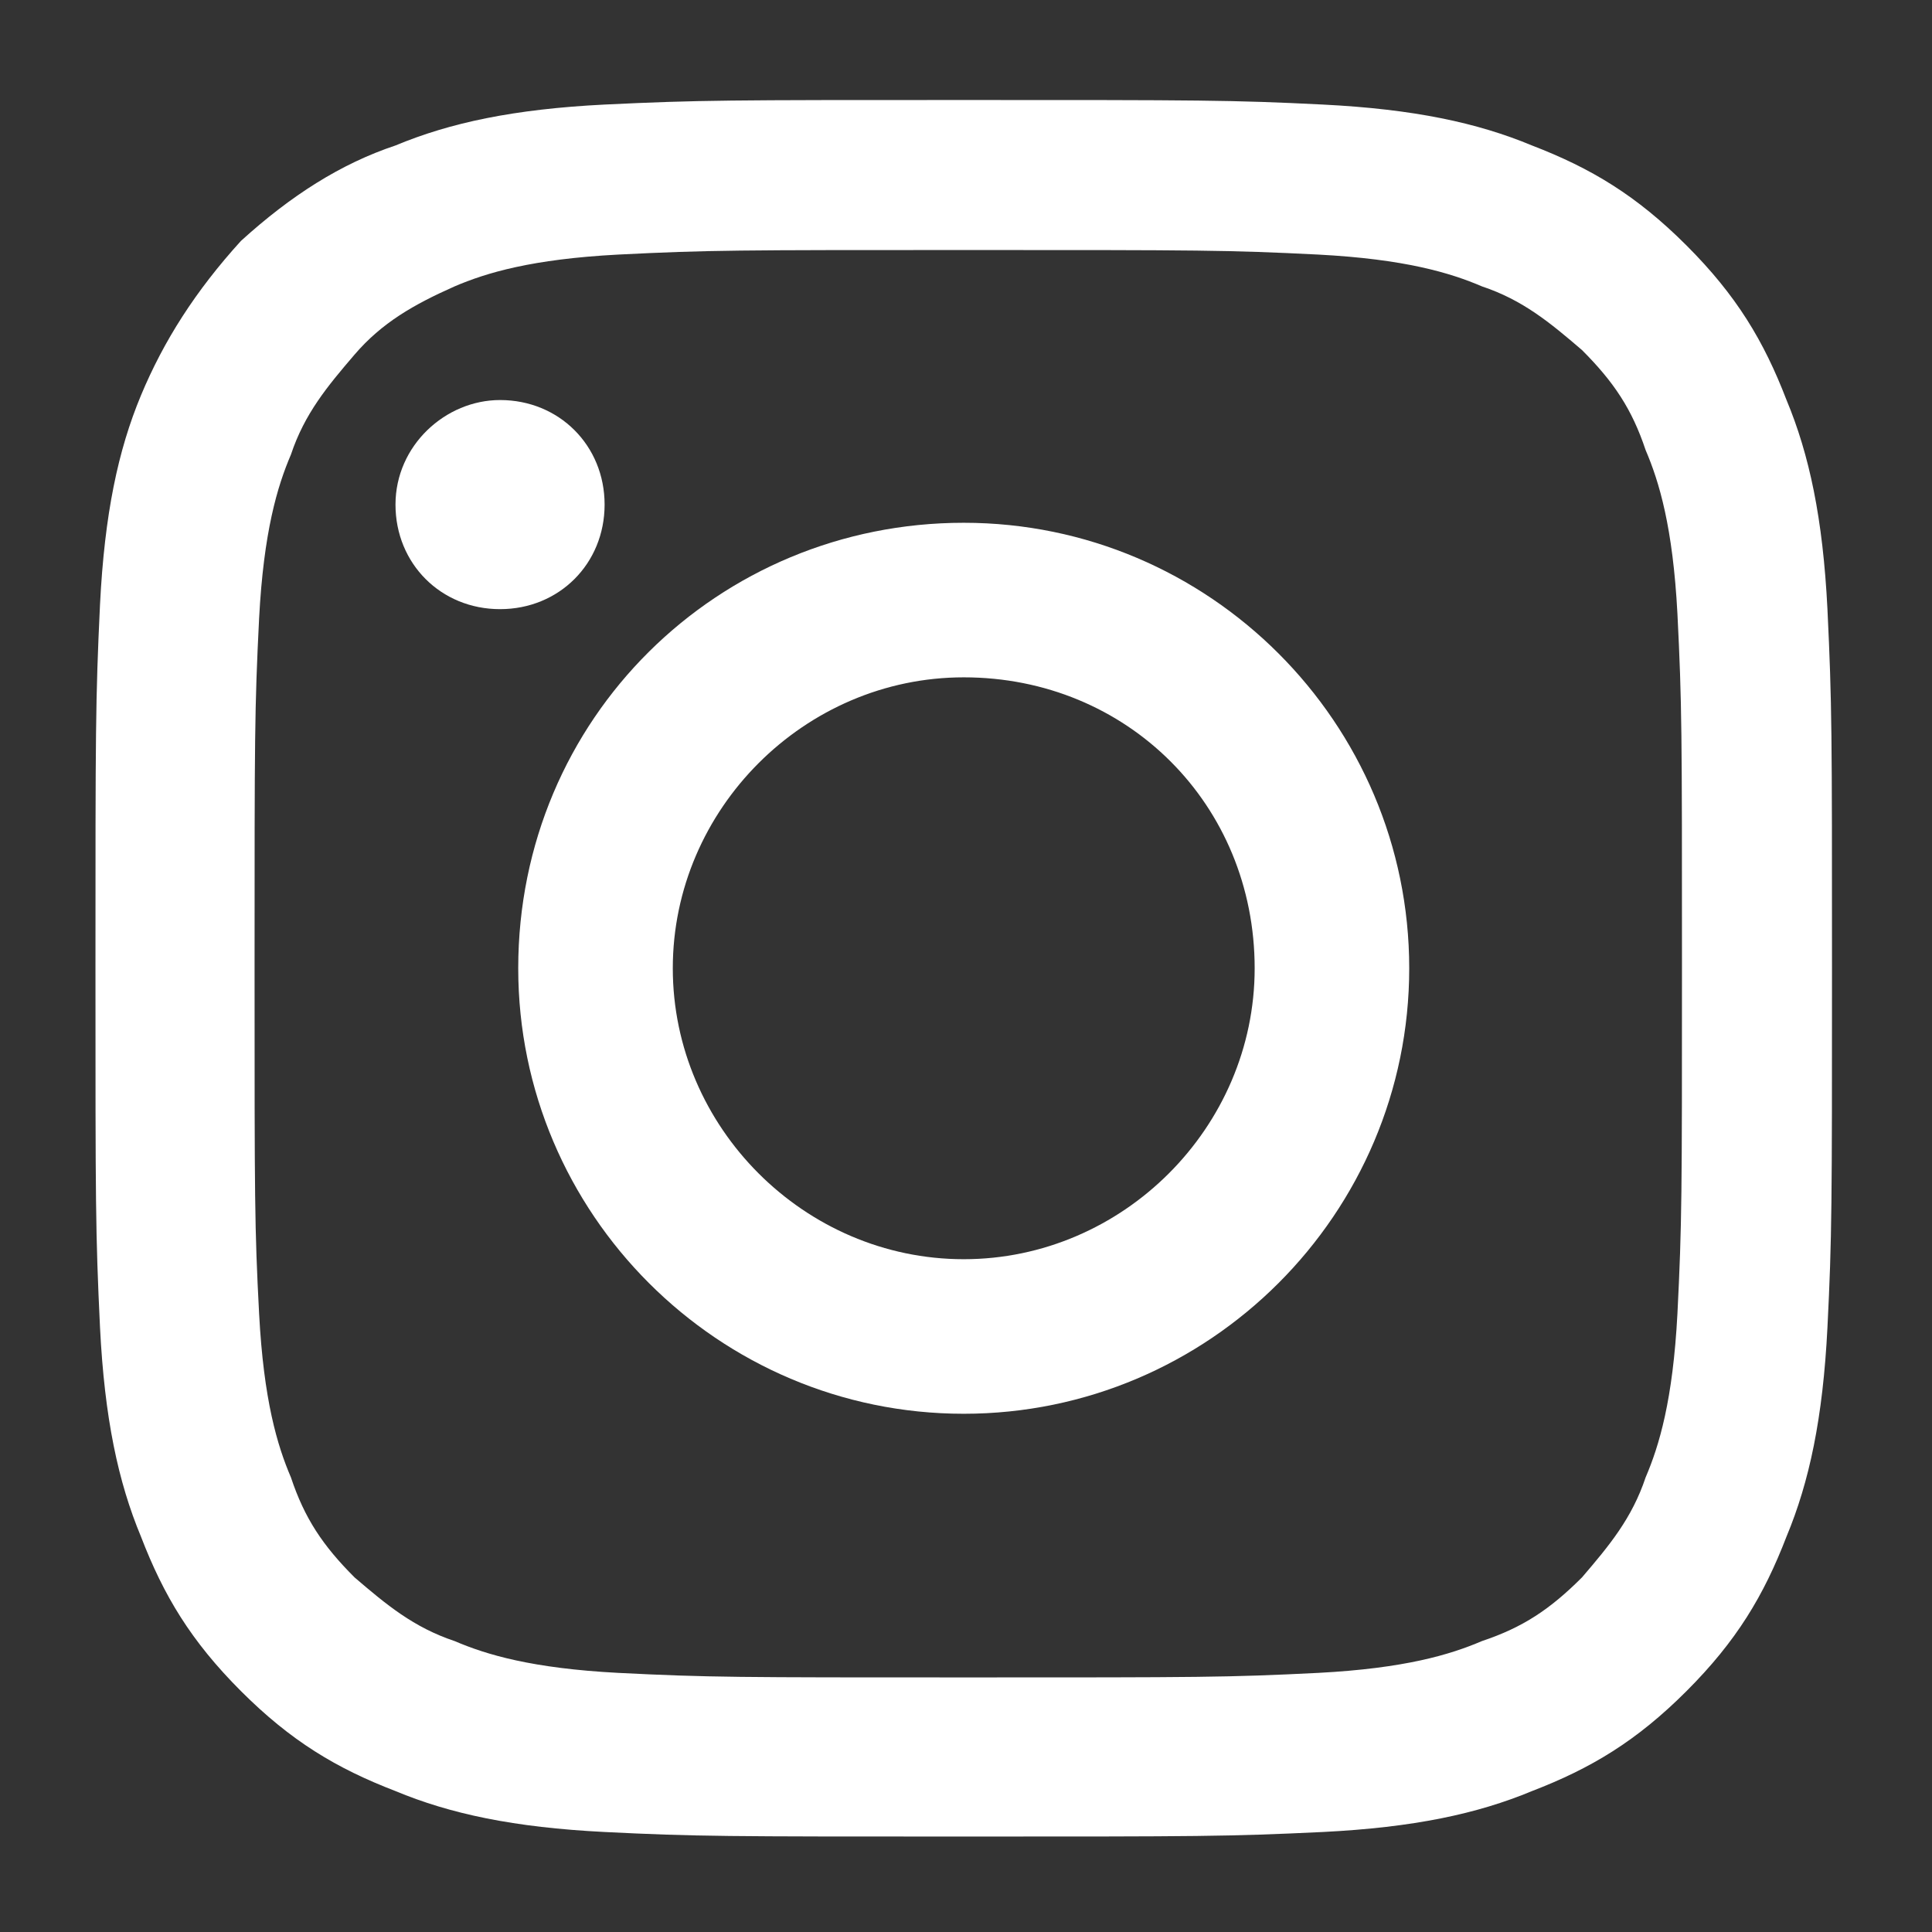
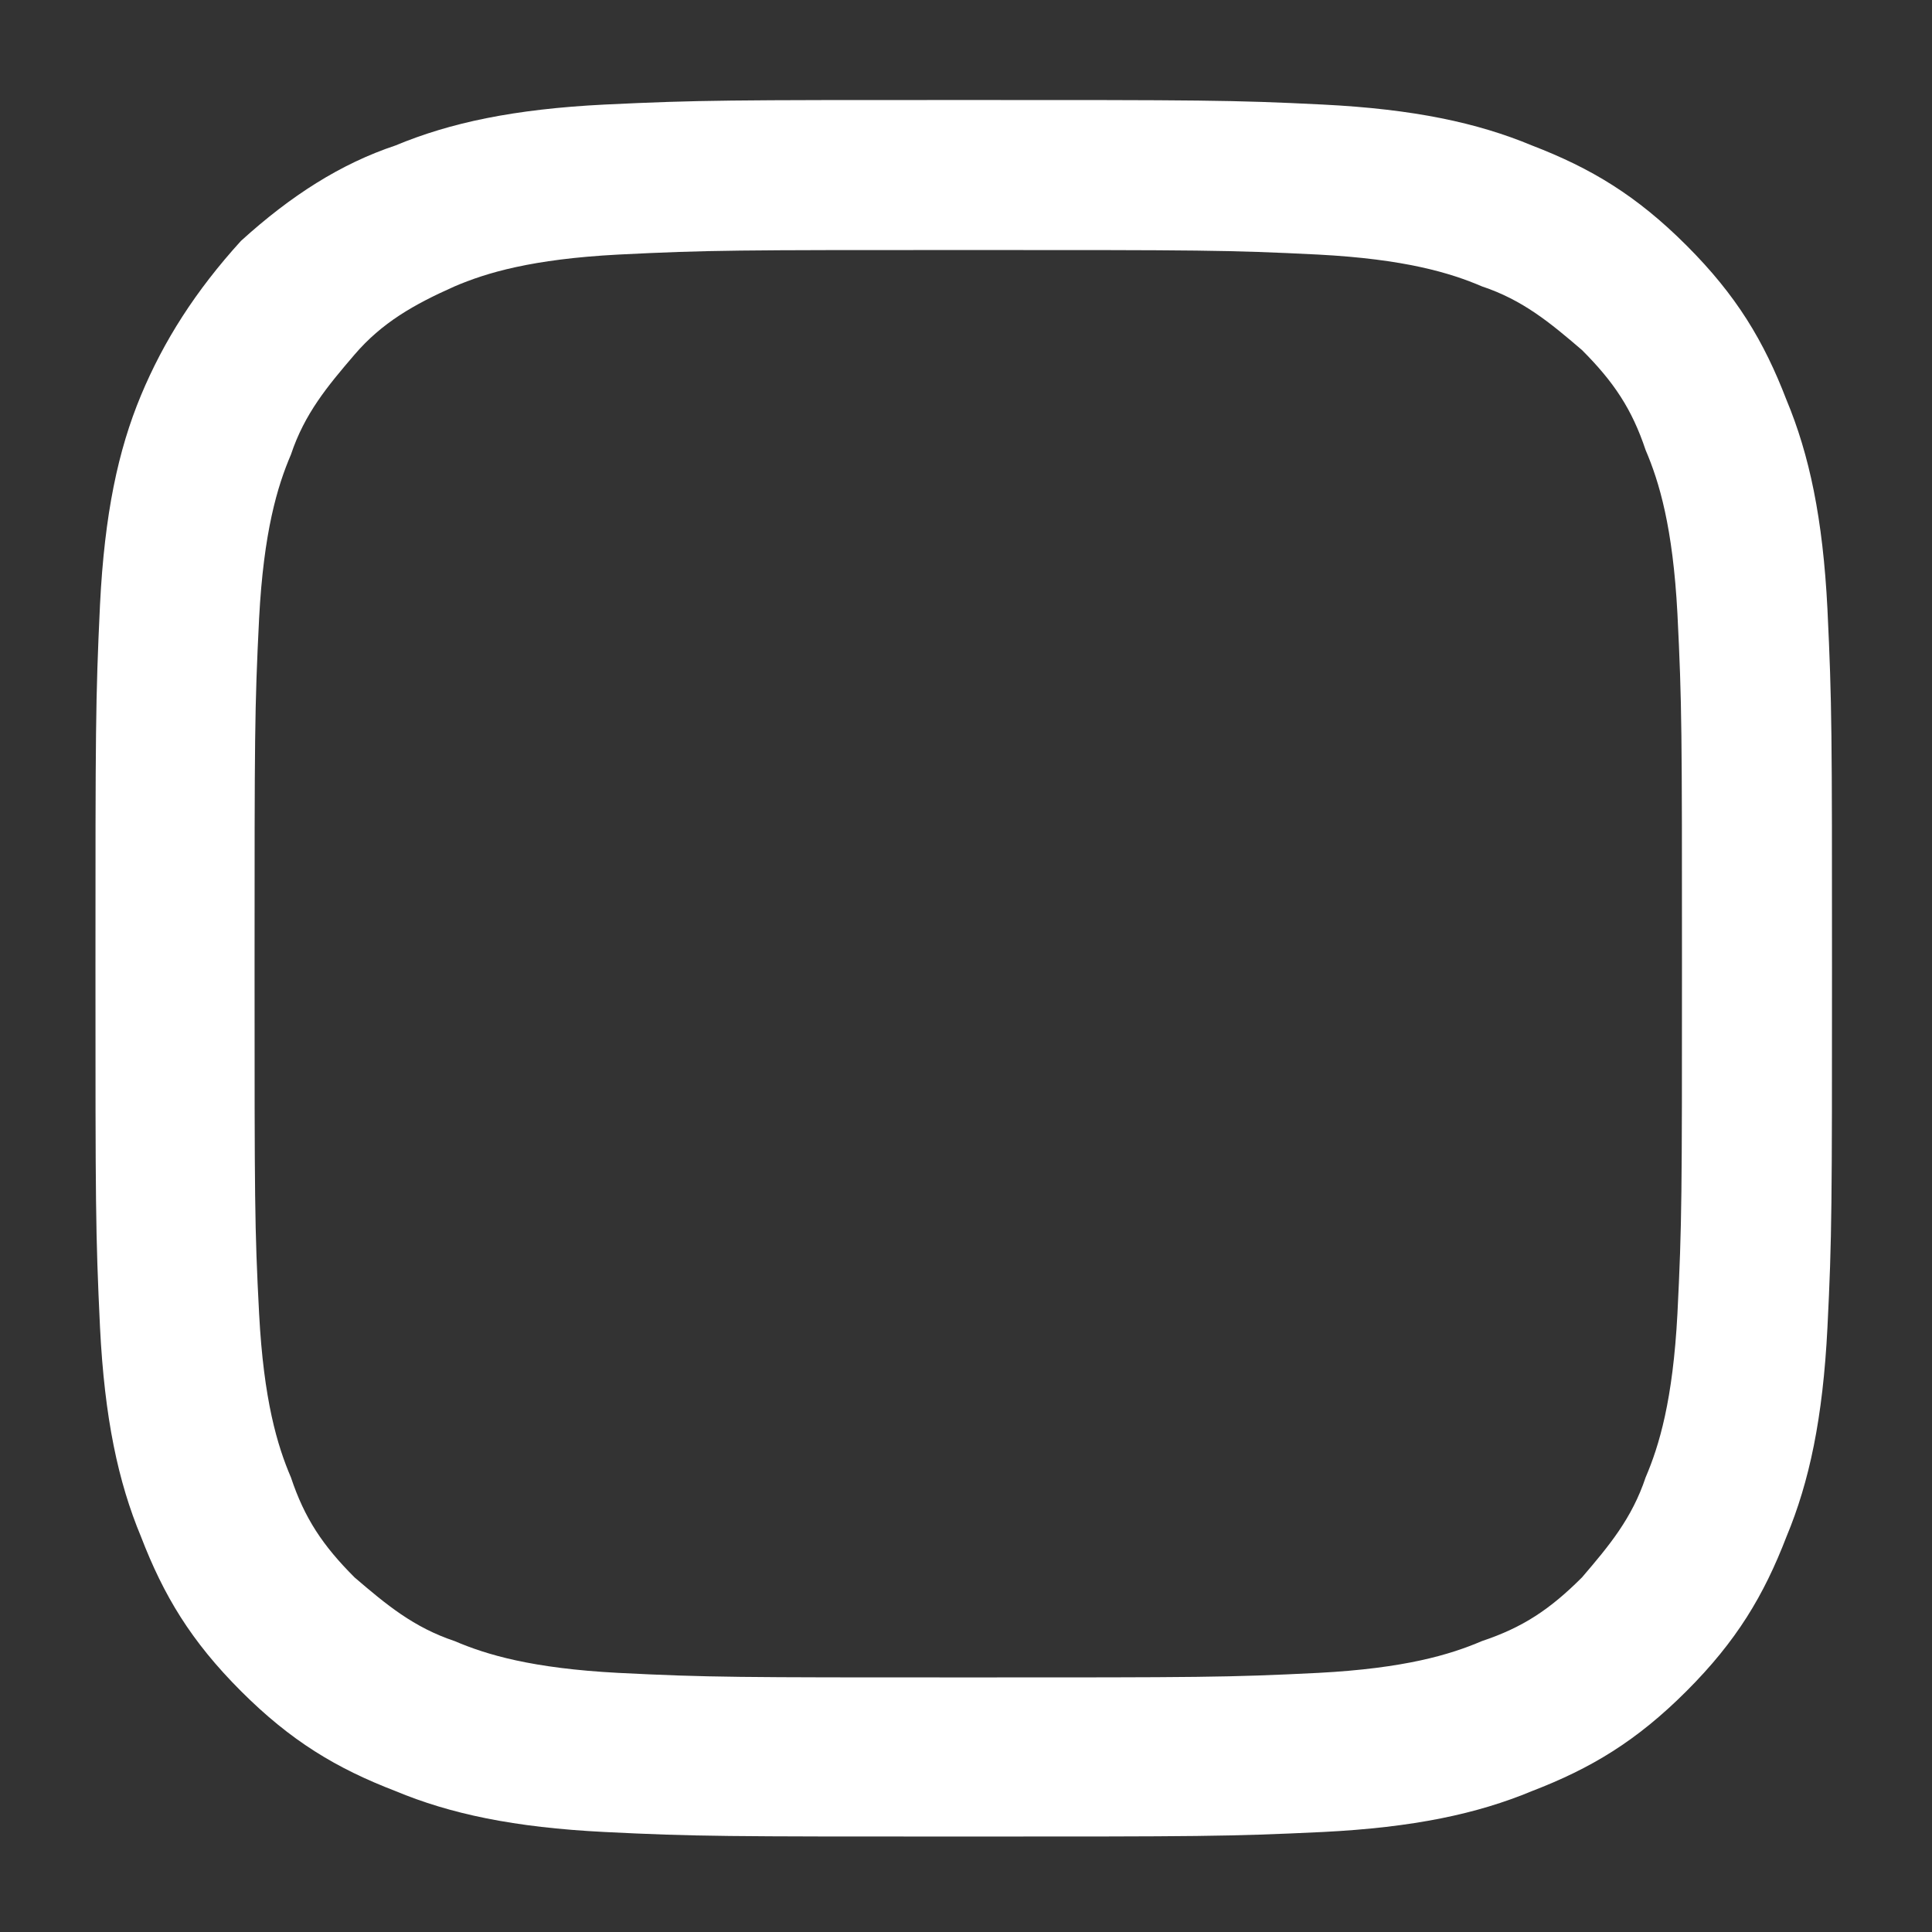
<svg xmlns="http://www.w3.org/2000/svg" version="1.1" id="Livello_1" x="0px" y="0px" viewBox="0 0 42.5 42.5" style="enable-background:new 0 0 42.5 42.5;" xml:space="preserve">
  <rect x="0" y="0" width="42.5" height="42.5" fill="#333333" stroke="none" />
  <style type="text/css">
	.st0{fill:#FFFFFF;}
</style>
  <g>
    <g>
      <path class="st0" d="M2.1,21.3c0,5.2,0,5.8,0.1,7.9c0.1,2,0.4,3.4,0.9,4.6c0.5,1.3,1.1,2.3,2.2,3.4c1.1,1.1,2.1,1.7,3.4,2.2    c1.2,0.5,2.6,0.8,4.6,0.9c2,0.1,2.7,0.1,7.9,0.1s5.8,0,7.9-0.1c2-0.1,3.4-0.4,4.6-0.9c1.3-0.5,2.3-1.1,3.4-2.2    c1.1-1.1,1.7-2.1,2.2-3.4c0.5-1.2,0.8-2.6,0.9-4.6c0.1-2,0.1-2.7,0.1-7.9s0-5.8-0.1-7.9c-0.1-2-0.4-3.4-0.9-4.6    c-0.5-1.3-1.1-2.3-2.2-3.4c-1.1-1.1-2.1-1.7-3.4-2.2c-1.2-0.5-2.6-0.8-4.6-0.9c-2-0.1-2.7-0.1-7.9-0.1s-5.8,0-7.9,0.1    c-2,0.1-3.4,0.4-4.6,0.9C7.5,3.6,6.4,4.3,5.3,5.3C4.3,6.4,3.6,7.5,3.1,8.7c-0.5,1.2-0.8,2.6-0.9,4.6C2.1,15.4,2.1,16.1,2.1,21.3     M5.6,21.3c0-5.1,0-5.7,0.1-7.7c0.1-1.9,0.4-2.9,0.7-3.6c0.3-0.9,0.8-1.5,1.4-2.2C8.4,7.1,9.1,6.7,10,6.3c0.7-0.3,1.7-0.6,3.6-0.7    c2-0.1,2.6-0.1,7.7-0.1s5.7,0,7.7,0.1c1.9,0.1,2.9,0.4,3.6,0.7c0.9,0.3,1.5,0.8,2.2,1.4c0.7,0.7,1.1,1.3,1.4,2.2    c0.3,0.7,0.6,1.7,0.7,3.6c0.1,2,0.1,2.6,0.1,7.7s0,5.7-0.1,7.7c-0.1,1.9-0.4,2.9-0.7,3.6c-0.3,0.9-0.8,1.5-1.4,2.2    c-0.7,0.7-1.3,1.1-2.2,1.4c-0.7,0.3-1.7,0.6-3.6,0.7c-2,0.1-2.6,0.1-7.7,0.1s-5.7,0-7.7-0.1c-1.9-0.1-2.9-0.4-3.6-0.7    c-0.9-0.3-1.5-0.8-2.2-1.4c-0.7-0.7-1.1-1.3-1.4-2.2c-0.3-0.7-0.6-1.7-0.7-3.6C5.6,27,5.6,26.4,5.6,21.3" />
-       <path class="st0" d="M27.6,21.3c0,3.5-2.9,6.4-6.4,6.4c-3.5,0-6.4-2.9-6.4-6.4c0-3.5,2.9-6.4,6.4-6.4    C24.8,14.9,27.6,17.7,27.6,21.3 M11.4,21.3c0,5.4,4.4,9.8,9.8,9.8s9.8-4.4,9.8-9.8s-4.4-9.8-9.8-9.8S11.4,15.8,11.4,21.3" />
-       <path class="st0" d="M11,8.8c1.3,0,2.3,1,2.3,2.3s-1,2.3-2.3,2.3s-2.3-1-2.3-2.3S9.8,8.8,11,8.8" />
    </g>
  </g>
</svg>